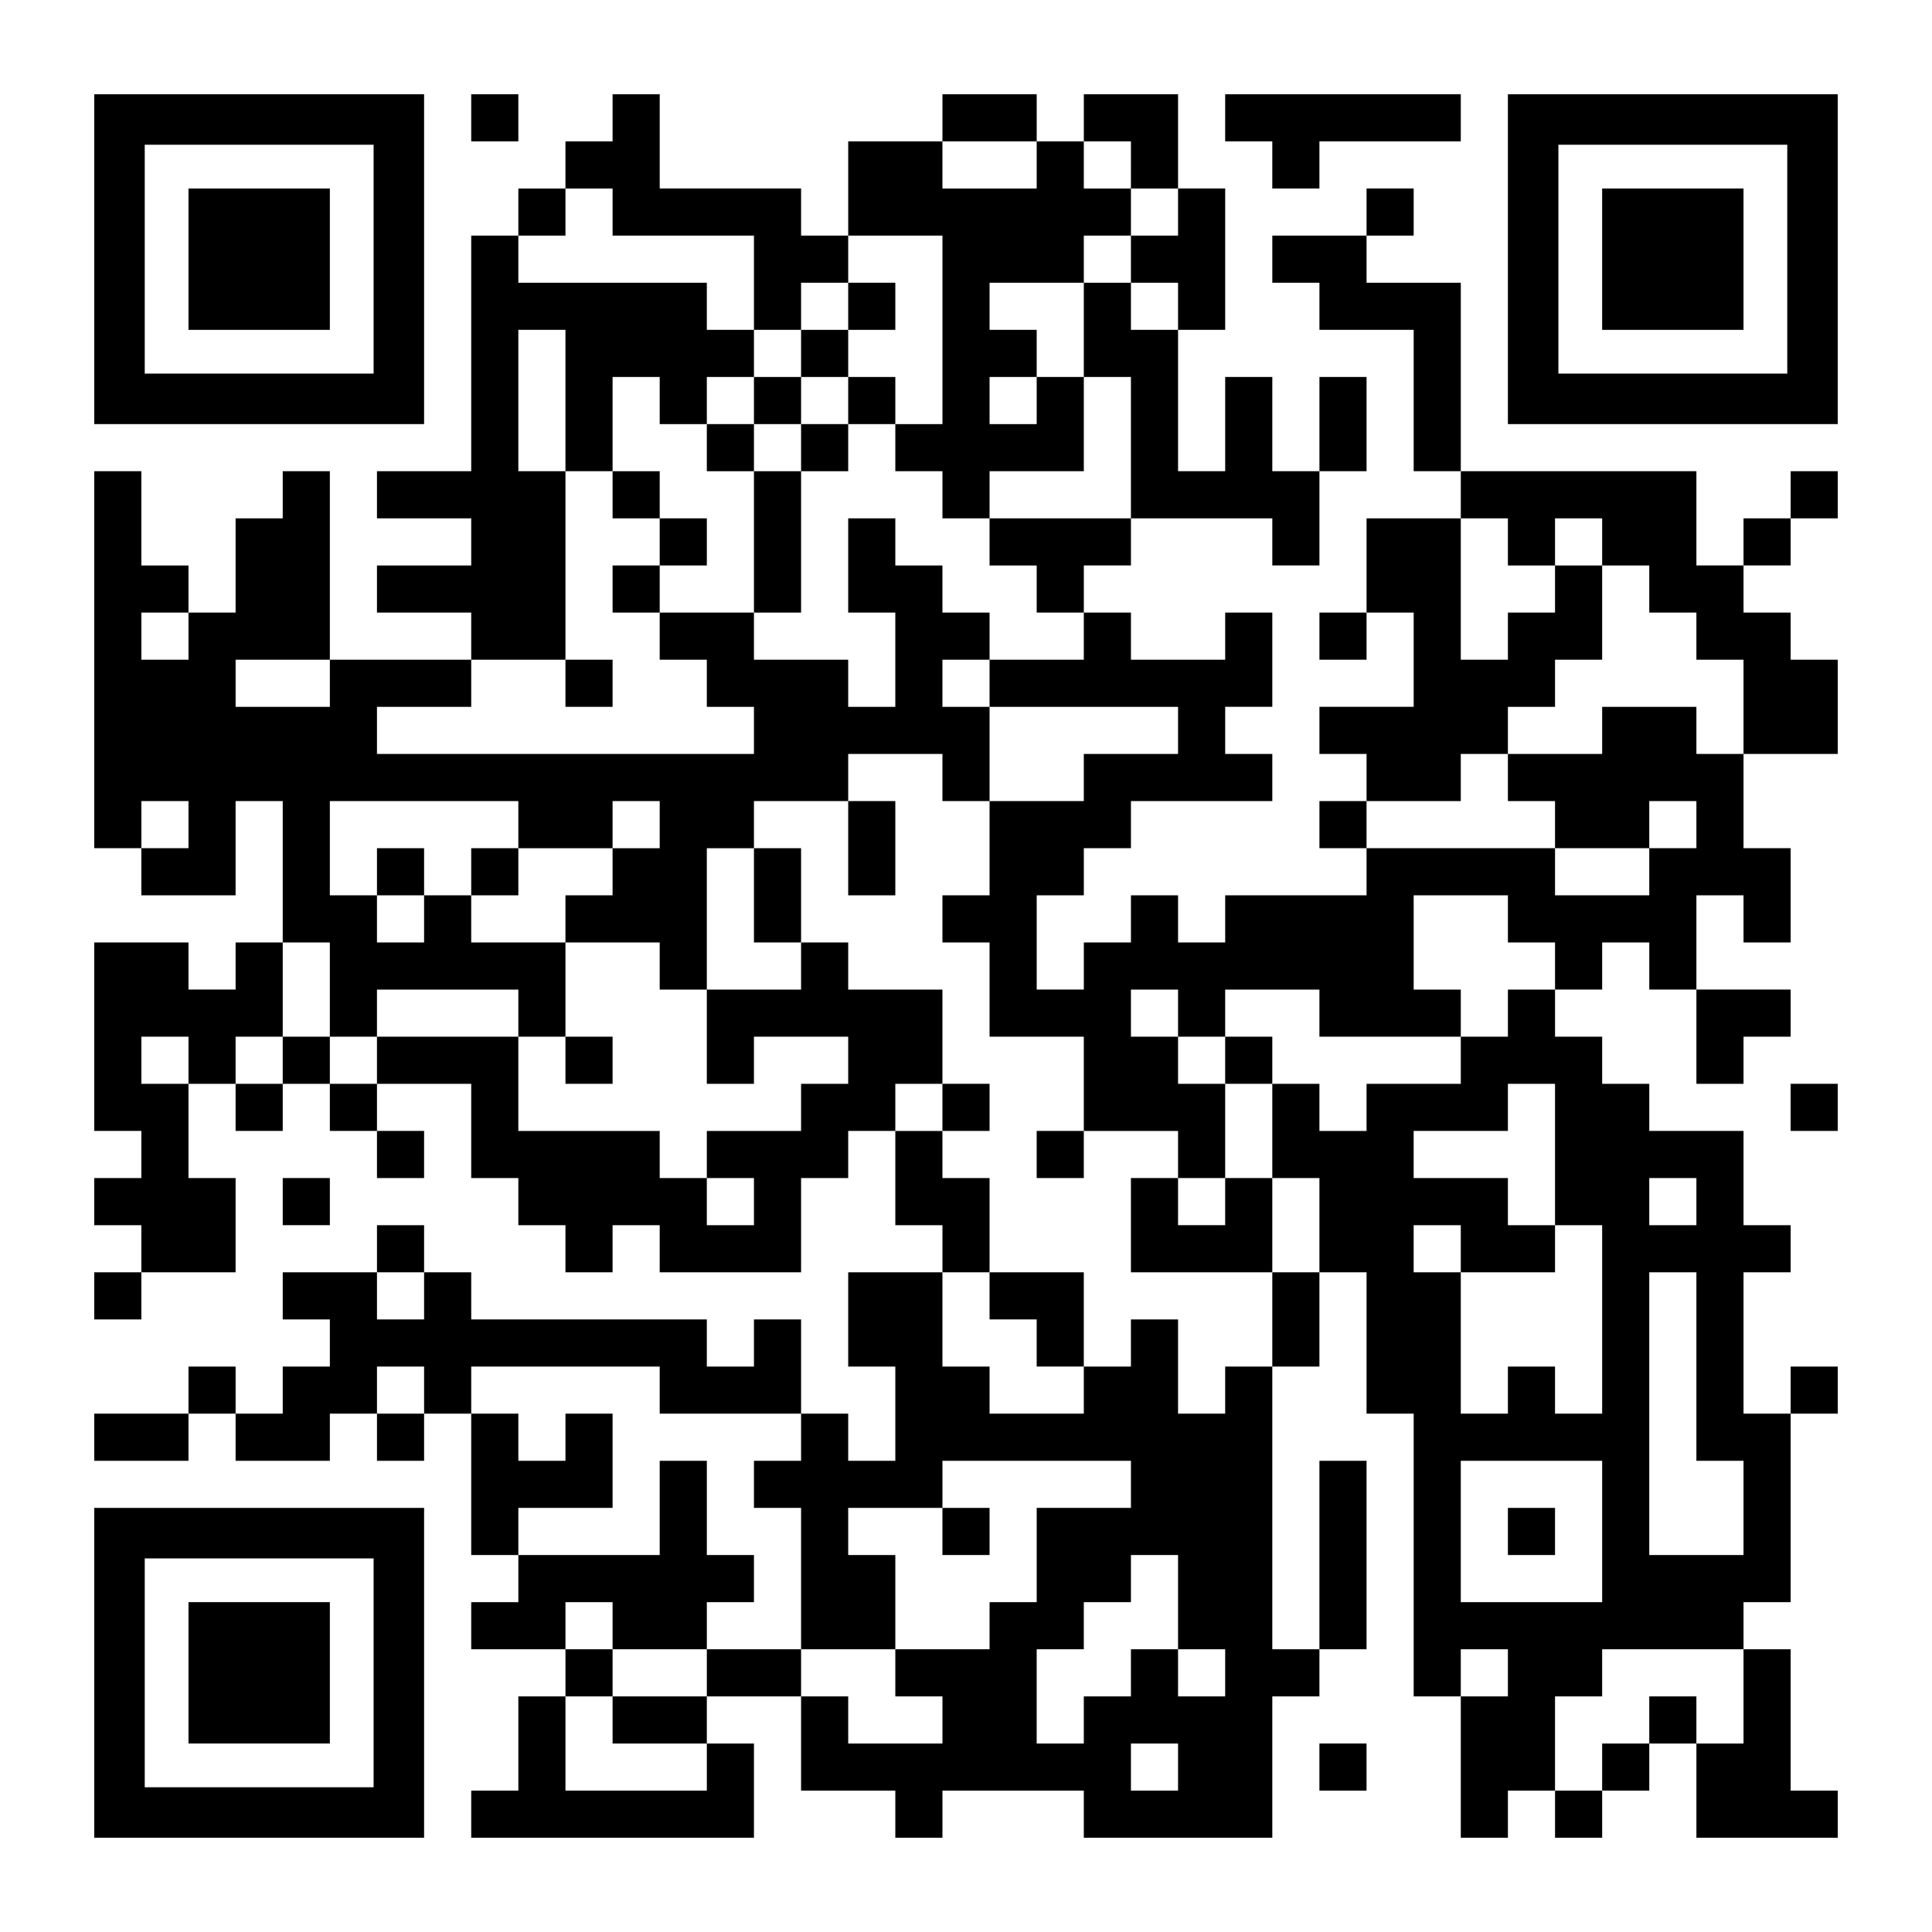
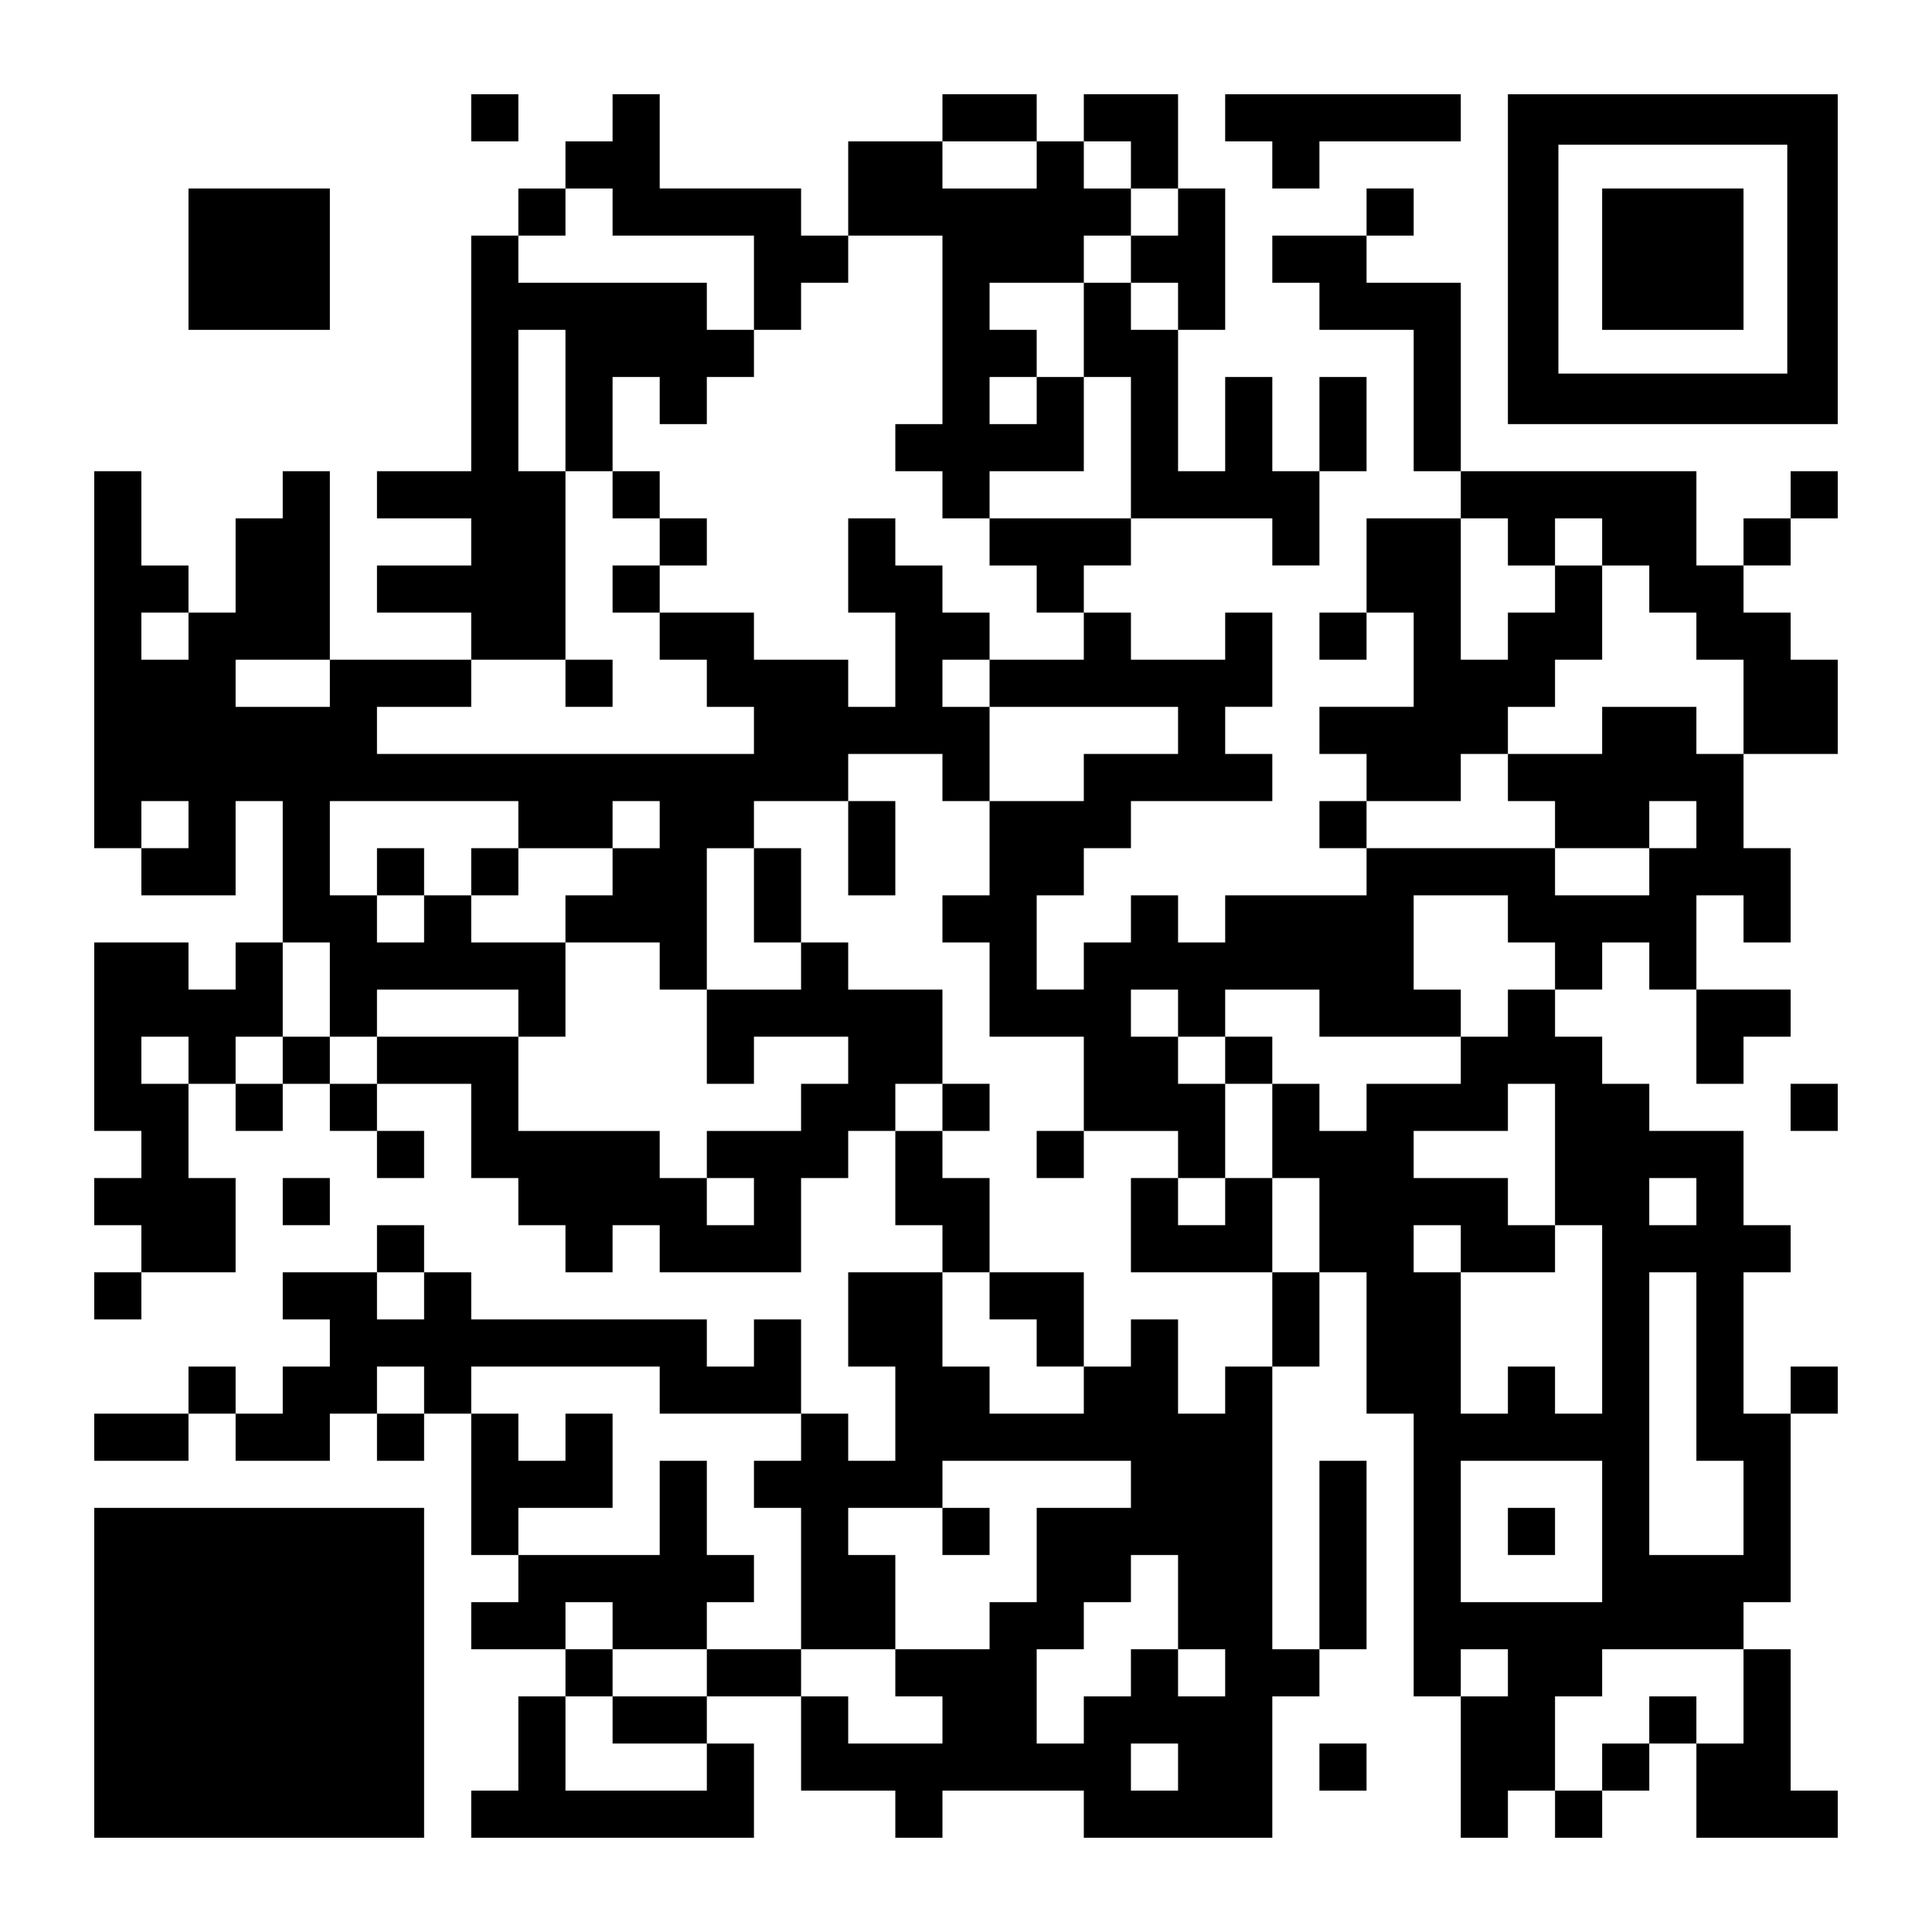
<svg xmlns="http://www.w3.org/2000/svg" version="1.0" width="1148px" height="1148px" viewBox="0 0 1148 1148" preserveAspectRatio="xMidYMid meet">
  <g transform="translate(0,1148) scale(0.1,-0.1)" fill="#000000" stroke="none">
-     <path d="M560 9940 l0 -980 980 0 980 0 0 980 0 980 -980 0 -980 0 0 -980z m1660 0 l0 -680 -680 0 -680 0 0 680 0 680 680 0 680 0 0 -680z" />
    <path d="M1120 9940 l0 -420 420 0 420 0 0 420 0 420 -420 0 -420 0 0 -420z" />
    <path d="M2800 10780 l0 -140 140 0 140 0 0 140 0 140 -140 0 -140 0 0 -140z" />
    <path d="M3640 10780 l0 -140 -140 0 -140 0 0 -140 0 -140 -140 0 -140 0 0 -140 0 -140 -140 0 -140 0 0 -700 0 -700 -280 0 -280 0 0 -140 0 -140 280 0 280 0 0 -140 0 -140 -280 0 -280 0 0 -140 0 -140 280 0 280 0 0 -140 0 -140 -420 0 -420 0 0 560 0 560 -140 0 -140 0 0 -140 0 -140 -140 0 -140 0 0 -280 0 -280 -140 0 -140 0 0 140 0 140 -140 0 -140 0 0 280 0 280 -140 0 -140 0 0 -1120 0 -1120 140 0 140 0 0 -140 0 -140 280 0 280 0 0 280 0 280 140 0 140 0 0 -420 0 -420 -140 0 -140 0 0 -140 0 -140 -140 0 -140 0 0 140 0 140 -280 0 -280 0 0 -560 0 -560 140 0 140 0 0 -140 0 -140 -140 0 -140 0 0 -140 0 -140 140 0 140 0 0 -140 0 -140 -140 0 -140 0 0 -140 0 -140 140 0 140 0 0 140 0 140 280 0 280 0 0 280 0 280 -140 0 -140 0 0 280 0 280 140 0 140 0 0 -140 0 -140 140 0 140 0 0 140 0 140 140 0 140 0 0 -140 0 -140 140 0 140 0 0 -140 0 -140 140 0 140 0 0 140 0 140 -140 0 -140 0 0 140 0 140 280 0 280 0 0 -280 0 -280 140 0 140 0 0 -140 0 -140 140 0 140 0 0 -140 0 -140 140 0 140 0 0 140 0 140 140 0 140 0 0 -140 0 -140 420 0 420 0 0 280 0 280 140 0 140 0 0 140 0 140 140 0 140 0 0 -280 0 -280 140 0 140 0 0 -140 0 -140 -280 0 -280 0 0 -280 0 -280 140 0 140 0 0 -280 0 -280 -140 0 -140 0 0 140 0 140 -140 0 -140 0 0 280 0 280 -140 0 -140 0 0 -140 0 -140 -140 0 -140 0 0 140 0 140 -700 0 -700 0 0 140 0 140 -140 0 -140 0 0 140 0 140 -140 0 -140 0 0 -140 0 -140 -280 0 -280 0 0 -140 0 -140 140 0 140 0 0 -140 0 -140 -140 0 -140 0 0 -140 0 -140 -140 0 -140 0 0 140 0 140 -140 0 -140 0 0 -140 0 -140 -280 0 -280 0 0 -140 0 -140 280 0 280 0 0 140 0 140 140 0 140 0 0 -140 0 -140 280 0 280 0 0 140 0 140 140 0 140 0 0 -140 0 -140 140 0 140 0 0 140 0 140 140 0 140 0 0 -420 0 -420 140 0 140 0 0 -140 0 -140 -140 0 -140 0 0 -140 0 -140 280 0 280 0 0 -140 0 -140 -140 0 -140 0 0 -280 0 -280 -140 0 -140 0 0 -140 0 -140 840 0 840 0 0 280 0 280 -140 0 -140 0 0 140 0 140 280 0 280 0 0 -280 0 -280 280 0 280 0 0 -140 0 -140 140 0 140 0 0 140 0 140 420 0 420 0 0 -140 0 -140 560 0 560 0 0 420 0 420 140 0 140 0 0 140 0 140 140 0 140 0 0 560 0 560 -140 0 -140 0 0 -560 0 -560 -140 0 -140 0 0 840 0 840 140 0 140 0 0 280 0 280 140 0 140 0 0 -420 0 -420 140 0 140 0 0 -840 0 -840 140 0 140 0 0 -420 0 -420 140 0 140 0 0 140 0 140 140 0 140 0 0 -140 0 -140 140 0 140 0 0 140 0 140 140 0 140 0 0 140 0 140 140 0 140 0 0 -280 0 -280 420 0 420 0 0 140 0 140 -140 0 -140 0 0 420 0 420 -140 0 -140 0 0 140 0 140 140 0 140 0 0 560 0 560 140 0 140 0 0 140 0 140 -140 0 -140 0 0 -140 0 -140 -140 0 -140 0 0 420 0 420 140 0 140 0 0 140 0 140 -140 0 -140 0 0 280 0 280 -280 0 -280 0 0 140 0 140 -140 0 -140 0 0 140 0 140 -140 0 -140 0 0 140 0 140 140 0 140 0 0 140 0 140 140 0 140 0 0 -140 0 -140 140 0 140 0 0 -280 0 -280 140 0 140 0 0 140 0 140 140 0 140 0 0 140 0 140 -280 0 -280 0 0 280 0 280 140 0 140 0 0 -140 0 -140 140 0 140 0 0 280 0 280 -140 0 -140 0 0 280 0 280 280 0 280 0 0 280 0 280 -140 0 -140 0 0 140 0 140 -140 0 -140 0 0 140 0 140 140 0 140 0 0 140 0 140 140 0 140 0 0 140 0 140 -140 0 -140 0 0 -140 0 -140 -140 0 -140 0 0 -140 0 -140 -140 0 -140 0 0 280 0 280 -700 0 -700 0 0 560 0 560 -280 0 -280 0 0 140 0 140 140 0 140 0 0 140 0 140 -140 0 -140 0 0 -140 0 -140 -280 0 -280 0 0 -140 0 -140 140 0 140 0 0 -140 0 -140 280 0 280 0 0 -420 0 -420 140 0 140 0 0 -140 0 -140 -280 0 -280 0 0 -280 0 -280 -140 0 -140 0 0 -140 0 -140 140 0 140 0 0 140 0 140 140 0 140 0 0 -280 0 -280 -280 0 -280 0 0 -140 0 -140 140 0 140 0 0 -140 0 -140 -140 0 -140 0 0 -140 0 -140 140 0 140 0 0 -140 0 -140 -420 0 -420 0 0 -140 0 -140 -140 0 -140 0 0 140 0 140 -140 0 -140 0 0 -140 0 -140 -140 0 -140 0 0 -140 0 -140 -140 0 -140 0 0 280 0 280 140 0 140 0 0 140 0 140 140 0 140 0 0 140 0 140 420 0 420 0 0 140 0 140 -140 0 -140 0 0 140 0 140 140 0 140 0 0 280 0 280 -140 0 -140 0 0 -140 0 -140 -280 0 -280 0 0 140 0 140 -140 0 -140 0 0 140 0 140 140 0 140 0 0 140 0 140 420 0 420 0 0 -140 0 -140 140 0 140 0 0 280 0 280 140 0 140 0 0 280 0 280 -140 0 -140 0 0 -280 0 -280 -140 0 -140 0 0 280 0 280 -140 0 -140 0 0 -280 0 -280 -140 0 -140 0 0 420 0 420 140 0 140 0 0 420 0 420 -140 0 -140 0 0 280 0 280 -280 0 -280 0 0 -140 0 -140 -140 0 -140 0 0 140 0 140 -280 0 -280 0 0 -140 0 -140 -280 0 -280 0 0 -280 0 -280 -140 0 -140 0 0 140 0 140 -420 0 -420 0 0 280 0 280 -140 0 -140 0 0 -140z m2520 -280 l0 -140 -280 0 -280 0 0 140 0 140 280 0 280 0 0 -140z m560 0 l0 -140 140 0 140 0 0 -140 0 -140 -140 0 -140 0 0 -140 0 -140 140 0 140 0 0 -140 0 -140 -140 0 -140 0 0 140 0 140 -140 0 -140 0 0 -280 0 -280 140 0 140 0 0 -420 0 -420 -420 0 -420 0 0 -140 0 -140 140 0 140 0 0 -140 0 -140 140 0 140 0 0 -140 0 -140 -280 0 -280 0 0 -140 0 -140 560 0 560 0 0 -140 0 -140 -280 0 -280 0 0 -140 0 -140 -280 0 -280 0 0 -280 0 -280 -140 0 -140 0 0 -140 0 -140 140 0 140 0 0 -280 0 -280 280 0 280 0 0 -280 0 -280 280 0 280 0 0 -140 0 -140 140 0 140 0 0 280 0 280 -140 0 -140 0 0 140 0 140 -140 0 -140 0 0 140 0 140 140 0 140 0 0 -140 0 -140 140 0 140 0 0 140 0 140 280 0 280 0 0 -140 0 -140 420 0 420 0 0 140 0 140 -140 0 -140 0 0 280 0 280 280 0 280 0 0 -140 0 -140 140 0 140 0 0 -140 0 -140 -140 0 -140 0 0 -140 0 -140 -140 0 -140 0 0 -140 0 -140 -280 0 -280 0 0 -140 0 -140 -140 0 -140 0 0 140 0 140 -140 0 -140 0 0 -280 0 -280 140 0 140 0 0 -280 0 -280 -140 0 -140 0 0 -280 0 -280 -140 0 -140 0 0 -140 0 -140 -140 0 -140 0 0 280 0 280 -140 0 -140 0 0 -140 0 -140 -140 0 -140 0 0 -140 0 -140 -280 0 -280 0 0 140 0 140 -140 0 -140 0 0 280 0 280 140 0 140 0 0 280 0 280 -140 0 -140 0 0 140 0 140 -140 0 -140 0 0 140 0 140 140 0 140 0 0 280 0 280 -280 0 -280 0 0 140 0 140 -140 0 -140 0 0 -140 0 -140 -280 0 -280 0 0 -280 0 -280 140 0 140 0 0 140 0 140 280 0 280 0 0 -140 0 -140 -140 0 -140 0 0 -140 0 -140 -280 0 -280 0 0 -140 0 -140 140 0 140 0 0 -140 0 -140 -140 0 -140 0 0 140 0 140 -140 0 -140 0 0 140 0 140 -420 0 -420 0 0 280 0 280 -420 0 -420 0 0 -140 0 -140 -140 0 -140 0 0 140 0 140 -140 0 -140 0 0 -140 0 -140 -140 0 -140 0 0 140 0 140 140 0 140 0 0 280 0 280 140 0 140 0 0 -280 0 -280 140 0 140 0 0 140 0 140 420 0 420 0 0 -140 0 -140 140 0 140 0 0 280 0 280 -280 0 -280 0 0 140 0 140 -140 0 -140 0 0 -140 0 -140 -140 0 -140 0 0 140 0 140 -140 0 -140 0 0 280 0 280 560 0 560 0 0 -140 0 -140 280 0 280 0 0 140 0 140 140 0 140 0 0 -140 0 -140 -140 0 -140 0 0 -140 0 -140 -140 0 -140 0 0 -140 0 -140 280 0 280 0 0 -140 0 -140 140 0 140 0 0 420 0 420 140 0 140 0 0 140 0 140 280 0 280 0 0 140 0 140 280 0 280 0 0 -140 0 -140 140 0 140 0 0 280 0 280 -140 0 -140 0 0 140 0 140 140 0 140 0 0 140 0 140 -140 0 -140 0 0 140 0 140 -140 0 -140 0 0 140 0 140 -140 0 -140 0 0 -280 0 -280 140 0 140 0 0 -280 0 -280 -140 0 -140 0 0 140 0 140 -280 0 -280 0 0 140 0 140 -280 0 -280 0 0 -140 0 -140 140 0 140 0 0 -140 0 -140 140 0 140 0 0 -140 0 -140 -1120 0 -1120 0 0 140 0 140 280 0 280 0 0 140 0 140 280 0 280 0 0 560 0 560 -140 0 -140 0 0 420 0 420 140 0 140 0 0 -420 0 -420 140 0 140 0 0 280 0 280 140 0 140 0 0 -140 0 -140 140 0 140 0 0 140 0 140 140 0 140 0 0 140 0 140 -140 0 -140 0 0 140 0 140 -560 0 -560 0 0 140 0 140 140 0 140 0 0 140 0 140 140 0 140 0 0 -140 0 -140 420 0 420 0 0 -280 0 -280 140 0 140 0 0 140 0 140 140 0 140 0 0 140 0 140 280 0 280 0 0 -560 0 -560 -140 0 -140 0 0 -140 0 -140 140 0 140 0 0 -140 0 -140 140 0 140 0 0 140 0 140 280 0 280 0 0 280 0 280 -140 0 -140 0 0 -140 0 -140 -140 0 -140 0 0 140 0 140 140 0 140 0 0 140 0 140 -140 0 -140 0 0 140 0 140 280 0 280 0 0 140 0 140 140 0 140 0 0 140 0 140 -140 0 -140 0 0 140 0 140 140 0 140 0 0 -140z m2240 -2240 l0 -140 140 0 140 0 0 140 0 140 140 0 140 0 0 -140 0 -140 140 0 140 0 0 -140 0 -140 140 0 140 0 0 -140 0 -140 140 0 140 0 0 -280 0 -280 -140 0 -140 0 0 140 0 140 -280 0 -280 0 0 -140 0 -140 -280 0 -280 0 0 -140 0 -140 140 0 140 0 0 -140 0 -140 280 0 280 0 0 140 0 140 140 0 140 0 0 -140 0 -140 -140 0 -140 0 0 -140 0 -140 -280 0 -280 0 0 140 0 140 -560 0 -560 0 0 140 0 140 280 0 280 0 0 140 0 140 140 0 140 0 0 140 0 140 140 0 140 0 0 140 0 140 140 0 140 0 0 280 0 280 -140 0 -140 0 0 -140 0 -140 -140 0 -140 0 0 -140 0 -140 -140 0 -140 0 0 420 0 420 140 0 140 0 0 -140z m-7840 -560 l0 -140 -140 0 -140 0 0 140 0 140 140 0 140 0 0 -140z m840 -280 l0 -140 -280 0 -280 0 0 140 0 140 280 0 280 0 0 -140z m-840 -840 l0 -140 -140 0 -140 0 0 140 0 140 140 0 140 0 0 -140z m0 -1400 l0 -140 -140 0 -140 0 0 140 0 140 140 0 140 0 0 -140z m8120 -560 l0 -420 140 0 140 0 0 -560 0 -560 -140 0 -140 0 0 140 0 140 -140 0 -140 0 0 -140 0 -140 -140 0 -140 0 0 420 0 420 -140 0 -140 0 0 140 0 140 140 0 140 0 0 -140 0 -140 280 0 280 0 0 140 0 140 -140 0 -140 0 0 140 0 140 -280 0 -280 0 0 140 0 140 280 0 280 0 0 140 0 140 140 0 140 0 0 -420z m840 -280 l0 -140 -140 0 -140 0 0 140 0 140 140 0 140 0 0 -140z m-7560 -560 l0 -140 -140 0 -140 0 0 140 0 140 140 0 140 0 0 -140z m7560 -420 l0 -560 140 0 140 0 0 -280 0 -280 -280 0 -280 0 0 840 0 840 140 0 140 0 0 -560z m-7560 -140 l0 -140 -140 0 -140 0 0 140 0 140 140 0 140 0 0 -140z m1400 0 l0 -140 420 0 420 0 0 -140 0 -140 -140 0 -140 0 0 -140 0 -140 140 0 140 0 0 -420 0 -420 280 0 280 0 0 280 0 280 -140 0 -140 0 0 140 0 140 280 0 280 0 0 140 0 140 560 0 560 0 0 -140 0 -140 -280 0 -280 0 0 -280 0 -280 -140 0 -140 0 0 -140 0 -140 -280 0 -280 0 0 -140 0 -140 140 0 140 0 0 -140 0 -140 -280 0 -280 0 0 140 0 140 -140 0 -140 0 0 140 0 140 -280 0 -280 0 0 -140 0 -140 -280 0 -280 0 0 -140 0 -140 280 0 280 0 0 -140 0 -140 -420 0 -420 0 0 280 0 280 140 0 140 0 0 140 0 140 -140 0 -140 0 0 140 0 140 140 0 140 0 0 -140 0 -140 280 0 280 0 0 140 0 140 140 0 140 0 0 140 0 140 -140 0 -140 0 0 280 0 280 -140 0 -140 0 0 -280 0 -280 -420 0 -420 0 0 140 0 140 280 0 280 0 0 280 0 280 -140 0 -140 0 0 -140 0 -140 -140 0 -140 0 0 140 0 140 -140 0 -140 0 0 140 0 140 560 0 560 0 0 -140z m5600 -840 l0 -420 -420 0 -420 0 0 420 0 420 420 0 420 0 0 -420z m-2520 -420 l0 -280 140 0 140 0 0 -140 0 -140 -140 0 -140 0 0 140 0 140 -140 0 -140 0 0 -140 0 -140 -140 0 -140 0 0 -140 0 -140 -140 0 -140 0 0 280 0 280 140 0 140 0 0 140 0 140 140 0 140 0 0 140 0 140 140 0 140 0 0 -280z m1960 -420 l0 -140 -140 0 -140 0 0 140 0 140 140 0 140 0 0 -140z m1400 -140 l0 -280 -140 0 -140 0 0 140 0 140 -140 0 -140 0 0 -140 0 -140 -140 0 -140 0 0 -140 0 -140 -140 0 -140 0 0 280 0 280 140 0 140 0 0 140 0 140 420 0 420 0 0 -280z m-3360 -420 l0 -140 -140 0 -140 0 0 140 0 140 140 0 140 0 0 -140z" />
-     <path d="M5040 9660 l0 -140 -140 0 -140 0 0 -140 0 -140 -140 0 -140 0 0 -140 0 -140 -140 0 -140 0 0 -140 0 -140 140 0 140 0 0 -420 0 -420 140 0 140 0 0 420 0 420 140 0 140 0 0 140 0 140 140 0 140 0 0 140 0 140 -140 0 -140 0 0 140 0 140 140 0 140 0 0 140 0 140 -140 0 -140 0 0 -140z m0 -560 l0 -140 -140 0 -140 0 0 -140 0 -140 -140 0 -140 0 0 140 0 140 140 0 140 0 0 140 0 140 140 0 140 0 0 -140z" />
    <path d="M3640 8540 l0 -140 140 0 140 0 0 -140 0 -140 -140 0 -140 0 0 -140 0 -140 140 0 140 0 0 140 0 140 140 0 140 0 0 140 0 140 -140 0 -140 0 0 140 0 140 -140 0 -140 0 0 -140z" />
    <path d="M3360 7420 l0 -140 140 0 140 0 0 140 0 140 -140 0 -140 0 0 -140z" />
    <path d="M5040 6440 l0 -280 140 0 140 0 0 280 0 280 -140 0 -140 0 0 -280z" />
    <path d="M2240 6300 l0 -140 140 0 140 0 0 140 0 140 -140 0 -140 0 0 -140z" />
    <path d="M2800 6300 l0 -140 140 0 140 0 0 140 0 140 -140 0 -140 0 0 -140z" />
    <path d="M4480 6160 l0 -280 140 0 140 0 0 280 0 280 -140 0 -140 0 0 -280z" />
-     <path d="M3360 5180 l0 -140 140 0 140 0 0 140 0 140 -140 0 -140 0 0 -140z" />
    <path d="M7280 5180 l0 -140 140 0 140 0 0 140 0 140 -140 0 -140 0 0 -140z" />
    <path d="M5600 4900 l0 -140 140 0 140 0 0 140 0 140 -140 0 -140 0 0 -140z" />
    <path d="M6160 4620 l0 -140 140 0 140 0 0 140 0 140 -140 0 -140 0 0 -140z" />
    <path d="M6720 4200 l0 -280 420 0 420 0 0 280 0 280 -140 0 -140 0 0 -140 0 -140 -140 0 -140 0 0 140 0 140 -140 0 -140 0 0 -280z" />
    <path d="M5880 3780 l0 -140 140 0 140 0 0 -140 0 -140 140 0 140 0 0 280 0 280 -280 0 -280 0 0 -140z" />
    <path d="M5600 2380 l0 -140 140 0 140 0 0 140 0 140 -140 0 -140 0 0 -140z" />
    <path d="M8960 2380 l0 -140 140 0 140 0 0 140 0 140 -140 0 -140 0 0 -140z" />
    <path d="M7280 10780 l0 -140 140 0 140 0 0 -140 0 -140 140 0 140 0 0 140 0 140 420 0 420 0 0 140 0 140 -700 0 -700 0 0 -140z" />
    <path d="M8960 9940 l0 -980 980 0 980 0 0 980 0 980 -980 0 -980 0 0 -980z m1660 0 l0 -680 -680 0 -680 0 0 680 0 680 680 0 680 0 0 -680z" />
    <path d="M9520 9940 l0 -420 420 0 420 0 0 420 0 420 -420 0 -420 0 0 -420z" />
    <path d="M10640 4900 l0 -140 140 0 140 0 0 140 0 140 -140 0 -140 0 0 -140z" />
    <path d="M1680 4340 l0 -140 140 0 140 0 0 140 0 140 -140 0 -140 0 0 -140z" />
-     <path d="M560 1540 l0 -980 980 0 980 0 0 980 0 980 -980 0 -980 0 0 -980z m1660 0 l0 -680 -680 0 -680 0 0 680 0 680 680 0 680 0 0 -680z" />
+     <path d="M560 1540 l0 -980 980 0 980 0 0 980 0 980 -980 0 -980 0 0 -980z m1660 0 z" />
    <path d="M1120 1540 l0 -420 420 0 420 0 0 420 0 420 -420 0 -420 0 0 -420z" />
    <path d="M7840 980 l0 -140 140 0 140 0 0 140 0 140 -140 0 -140 0 0 -140z" />
  </g>
</svg>